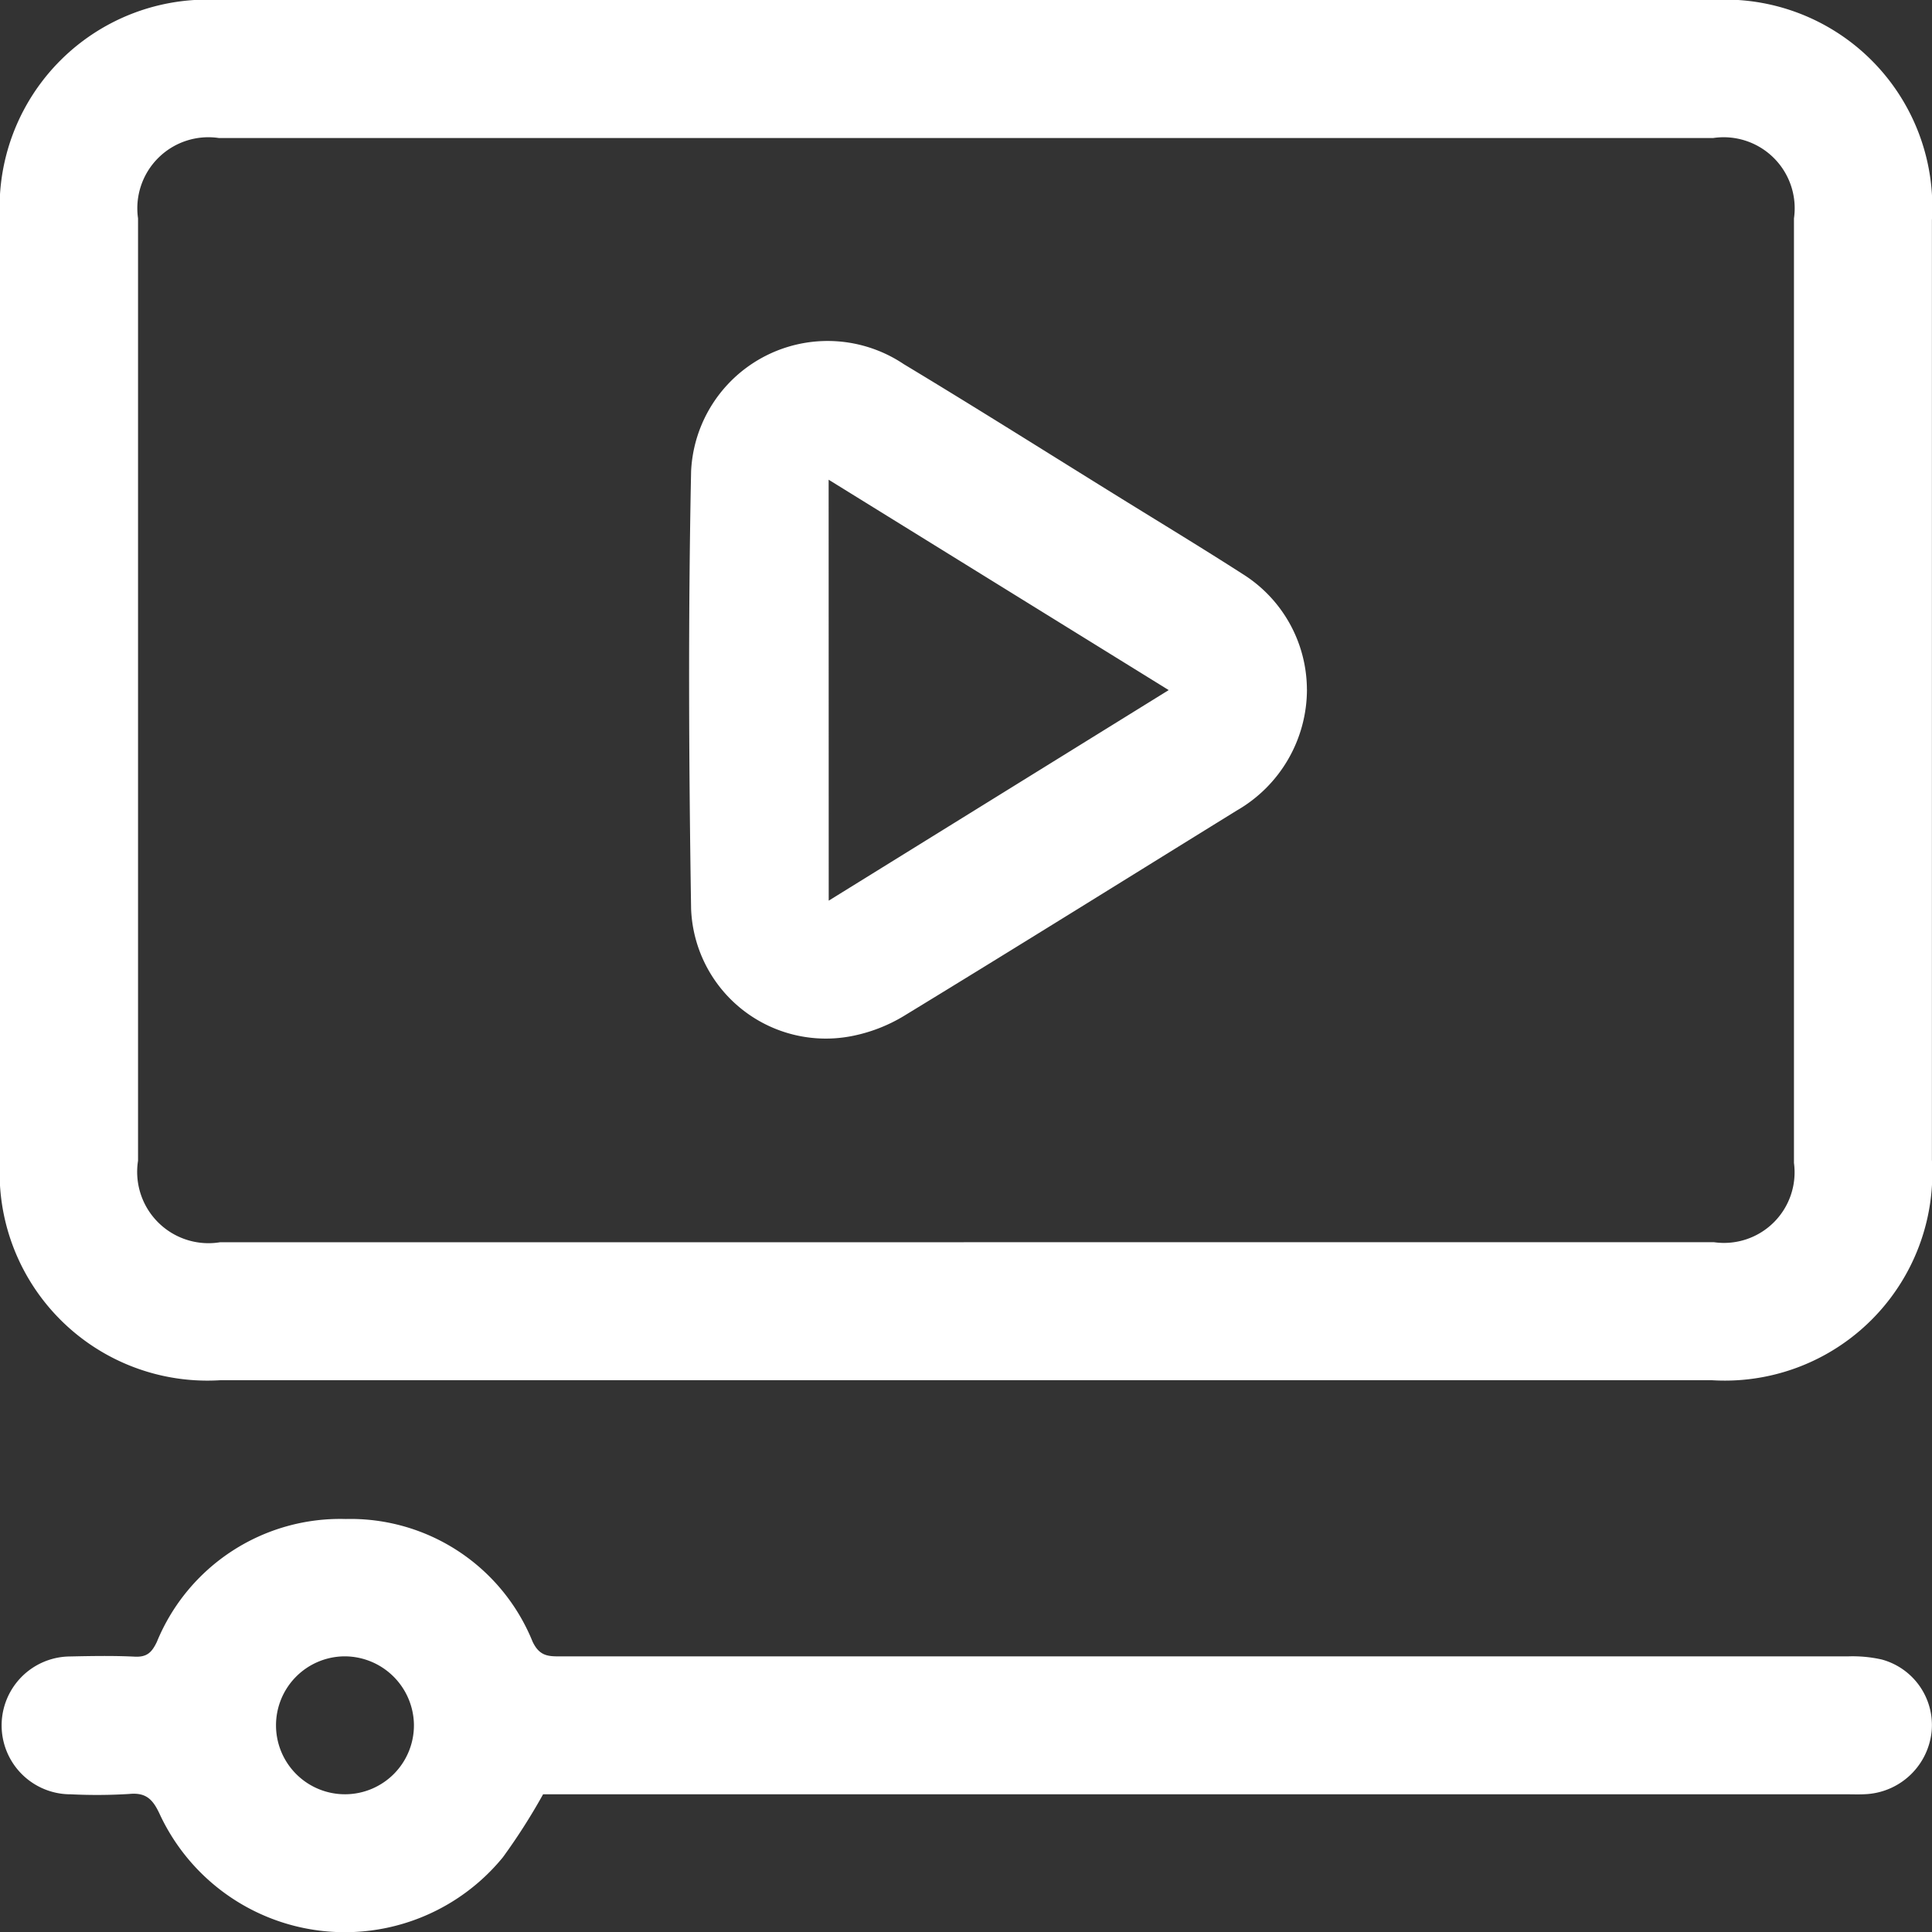
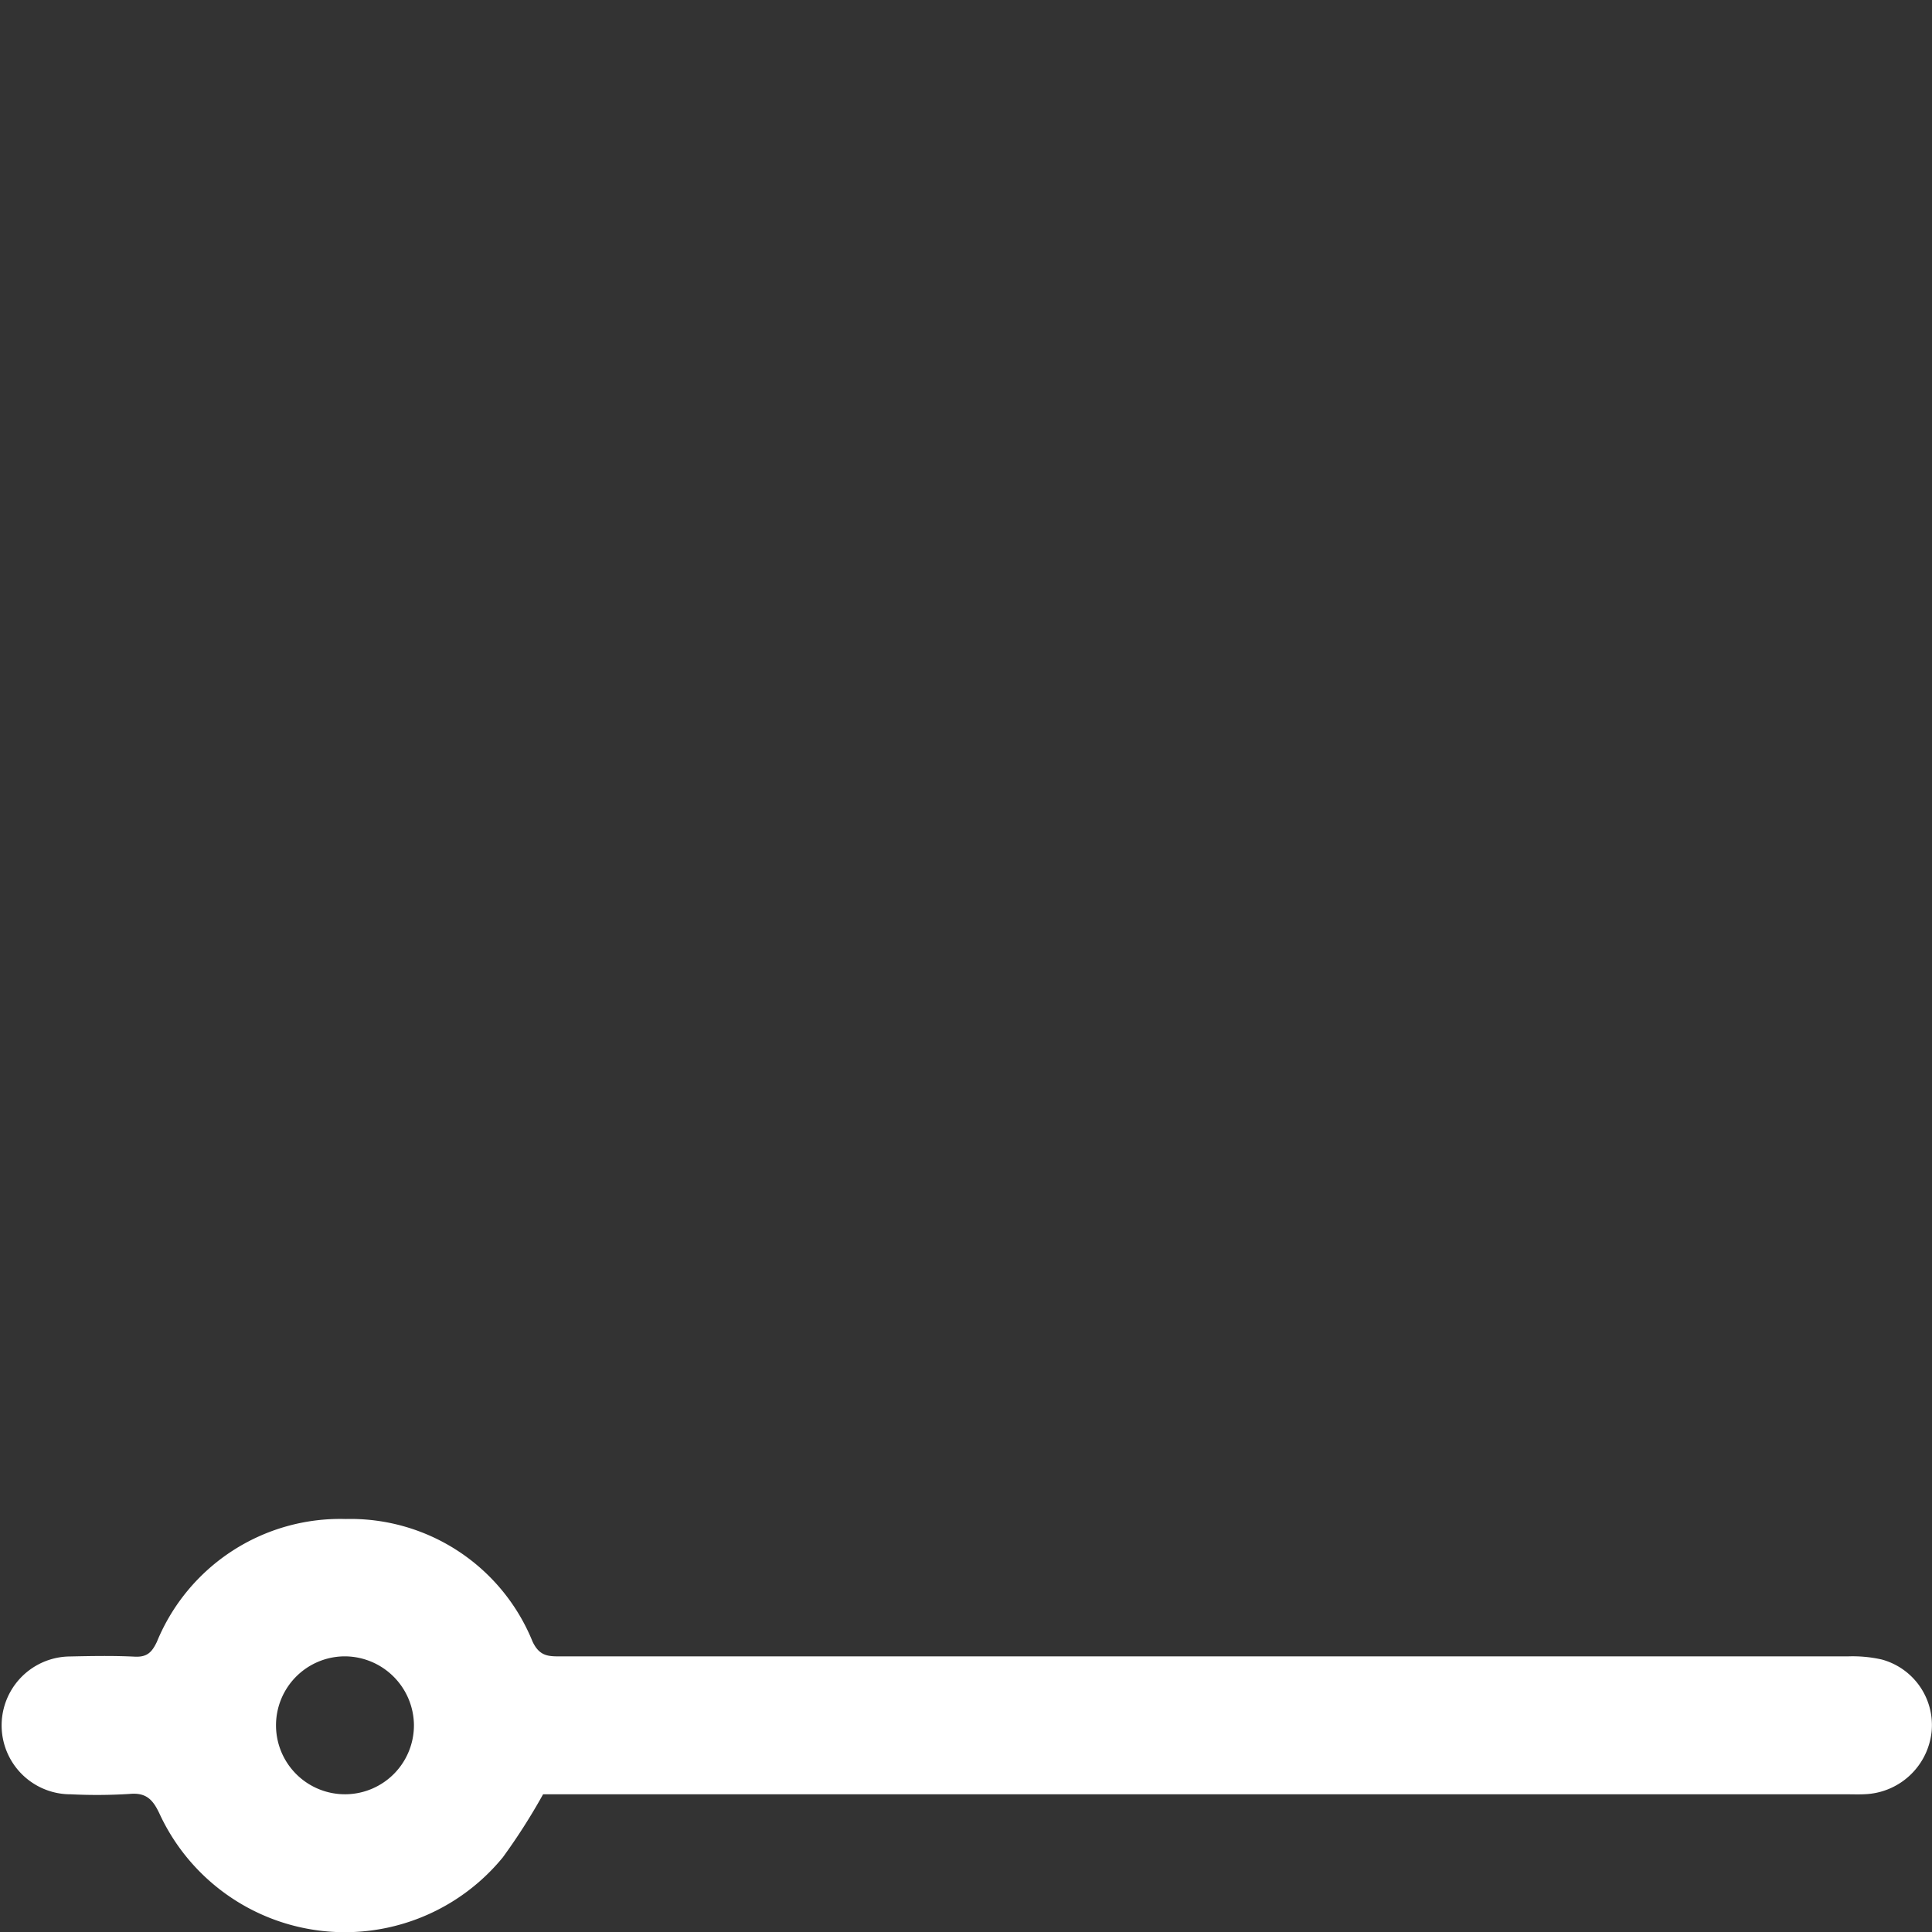
<svg xmlns="http://www.w3.org/2000/svg" id="Group_8850" data-name="Group 8850" width="49.755" height="49.763" viewBox="0 0 49.755 49.763">
  <rect x="0" y="0" width="49.755" height="49.763" fill="#333333" stroke="none" />
  <defs>
    <clipPath id="clip-path">
      <rect id="Rectangle_3810" data-name="Rectangle 3810" width="49.755" height="49.763" fill="none" />
    </clipPath>
  </defs>
  <g id="Group_8849" data-name="Group 8849" clip-path="url(#clip-path)">
-     <path id="Path_14711" data-name="Path 14711" d="M24.875,0q9.6,0,19.208,0a5.341,5.341,0,0,1,5.67,5.665q0,12.1,0,24.209a5.345,5.345,0,0,1-5.665,5.671q-19.208,0-38.416,0A5.35,5.35,0,0,1,0,29.879Q0,17.775,0,5.67A5.347,5.347,0,0,1,5.667,0q9.6,0,19.208,0m-.054,31.991H44.143A1.818,1.818,0,0,0,46.2,29.949q0-12.162,0-24.324a1.829,1.829,0,0,0-2.083-2.07H5.64A1.83,1.83,0,0,0,3.555,5.624q0,12.134,0,24.268a1.837,1.837,0,0,0,2.111,2.1H24.821" transform="translate(0 0)" fill="#fff" />
    <path id="Path_14712" data-name="Path 14712" d="M13.994,176.723a15.745,15.745,0,0,1-1.037,1.624,5.258,5.258,0,0,1-8.845-1.133c-.172-.364-.348-.542-.775-.5a13.457,13.457,0,0,1-1.5.009,1.775,1.775,0,1,1-.024-3.55c.555-.012,1.111-.022,1.665.005.312.015.438-.105.569-.379a5.105,5.105,0,0,1,4.866-3.166,5.059,5.059,0,0,1,4.81,3.157c.183.388.419.381.736.381q16.568,0,33.135,0a3.4,3.4,0,0,1,.877.081,1.75,1.75,0,0,1,1.283,1.846,1.8,1.8,0,0,1-1.634,1.617c-.2.017-.407.007-.61.007H13.994ZM8.887,173.17a1.776,1.776,0,1,0,1.781,1.755,1.787,1.787,0,0,0-1.781-1.755" transform="translate(-0.008 -130.514)" fill="#fff" />
-     <path id="Path_14713" data-name="Path 14713" d="M92.86,47.158a3.6,3.6,0,0,1-1.805,3.119c-2.862,1.769-5.717,3.55-8.588,5.3a4.121,4.121,0,0,1-1.279.5A3.473,3.473,0,0,1,77,52.81c-.059-3.756-.077-7.514,0-11.269a3.52,3.52,0,0,1,5.477-2.758c1.868,1.125,3.713,2.29,5.568,3.439,1.053.652,2.113,1.294,3.155,1.963a3.523,3.523,0,0,1,1.659,2.974M80.544,52.6,89.3,47.177l-8.758-5.418Z" transform="translate(-59.202 -29.405)" fill="#fff" />
  </g>
</svg>